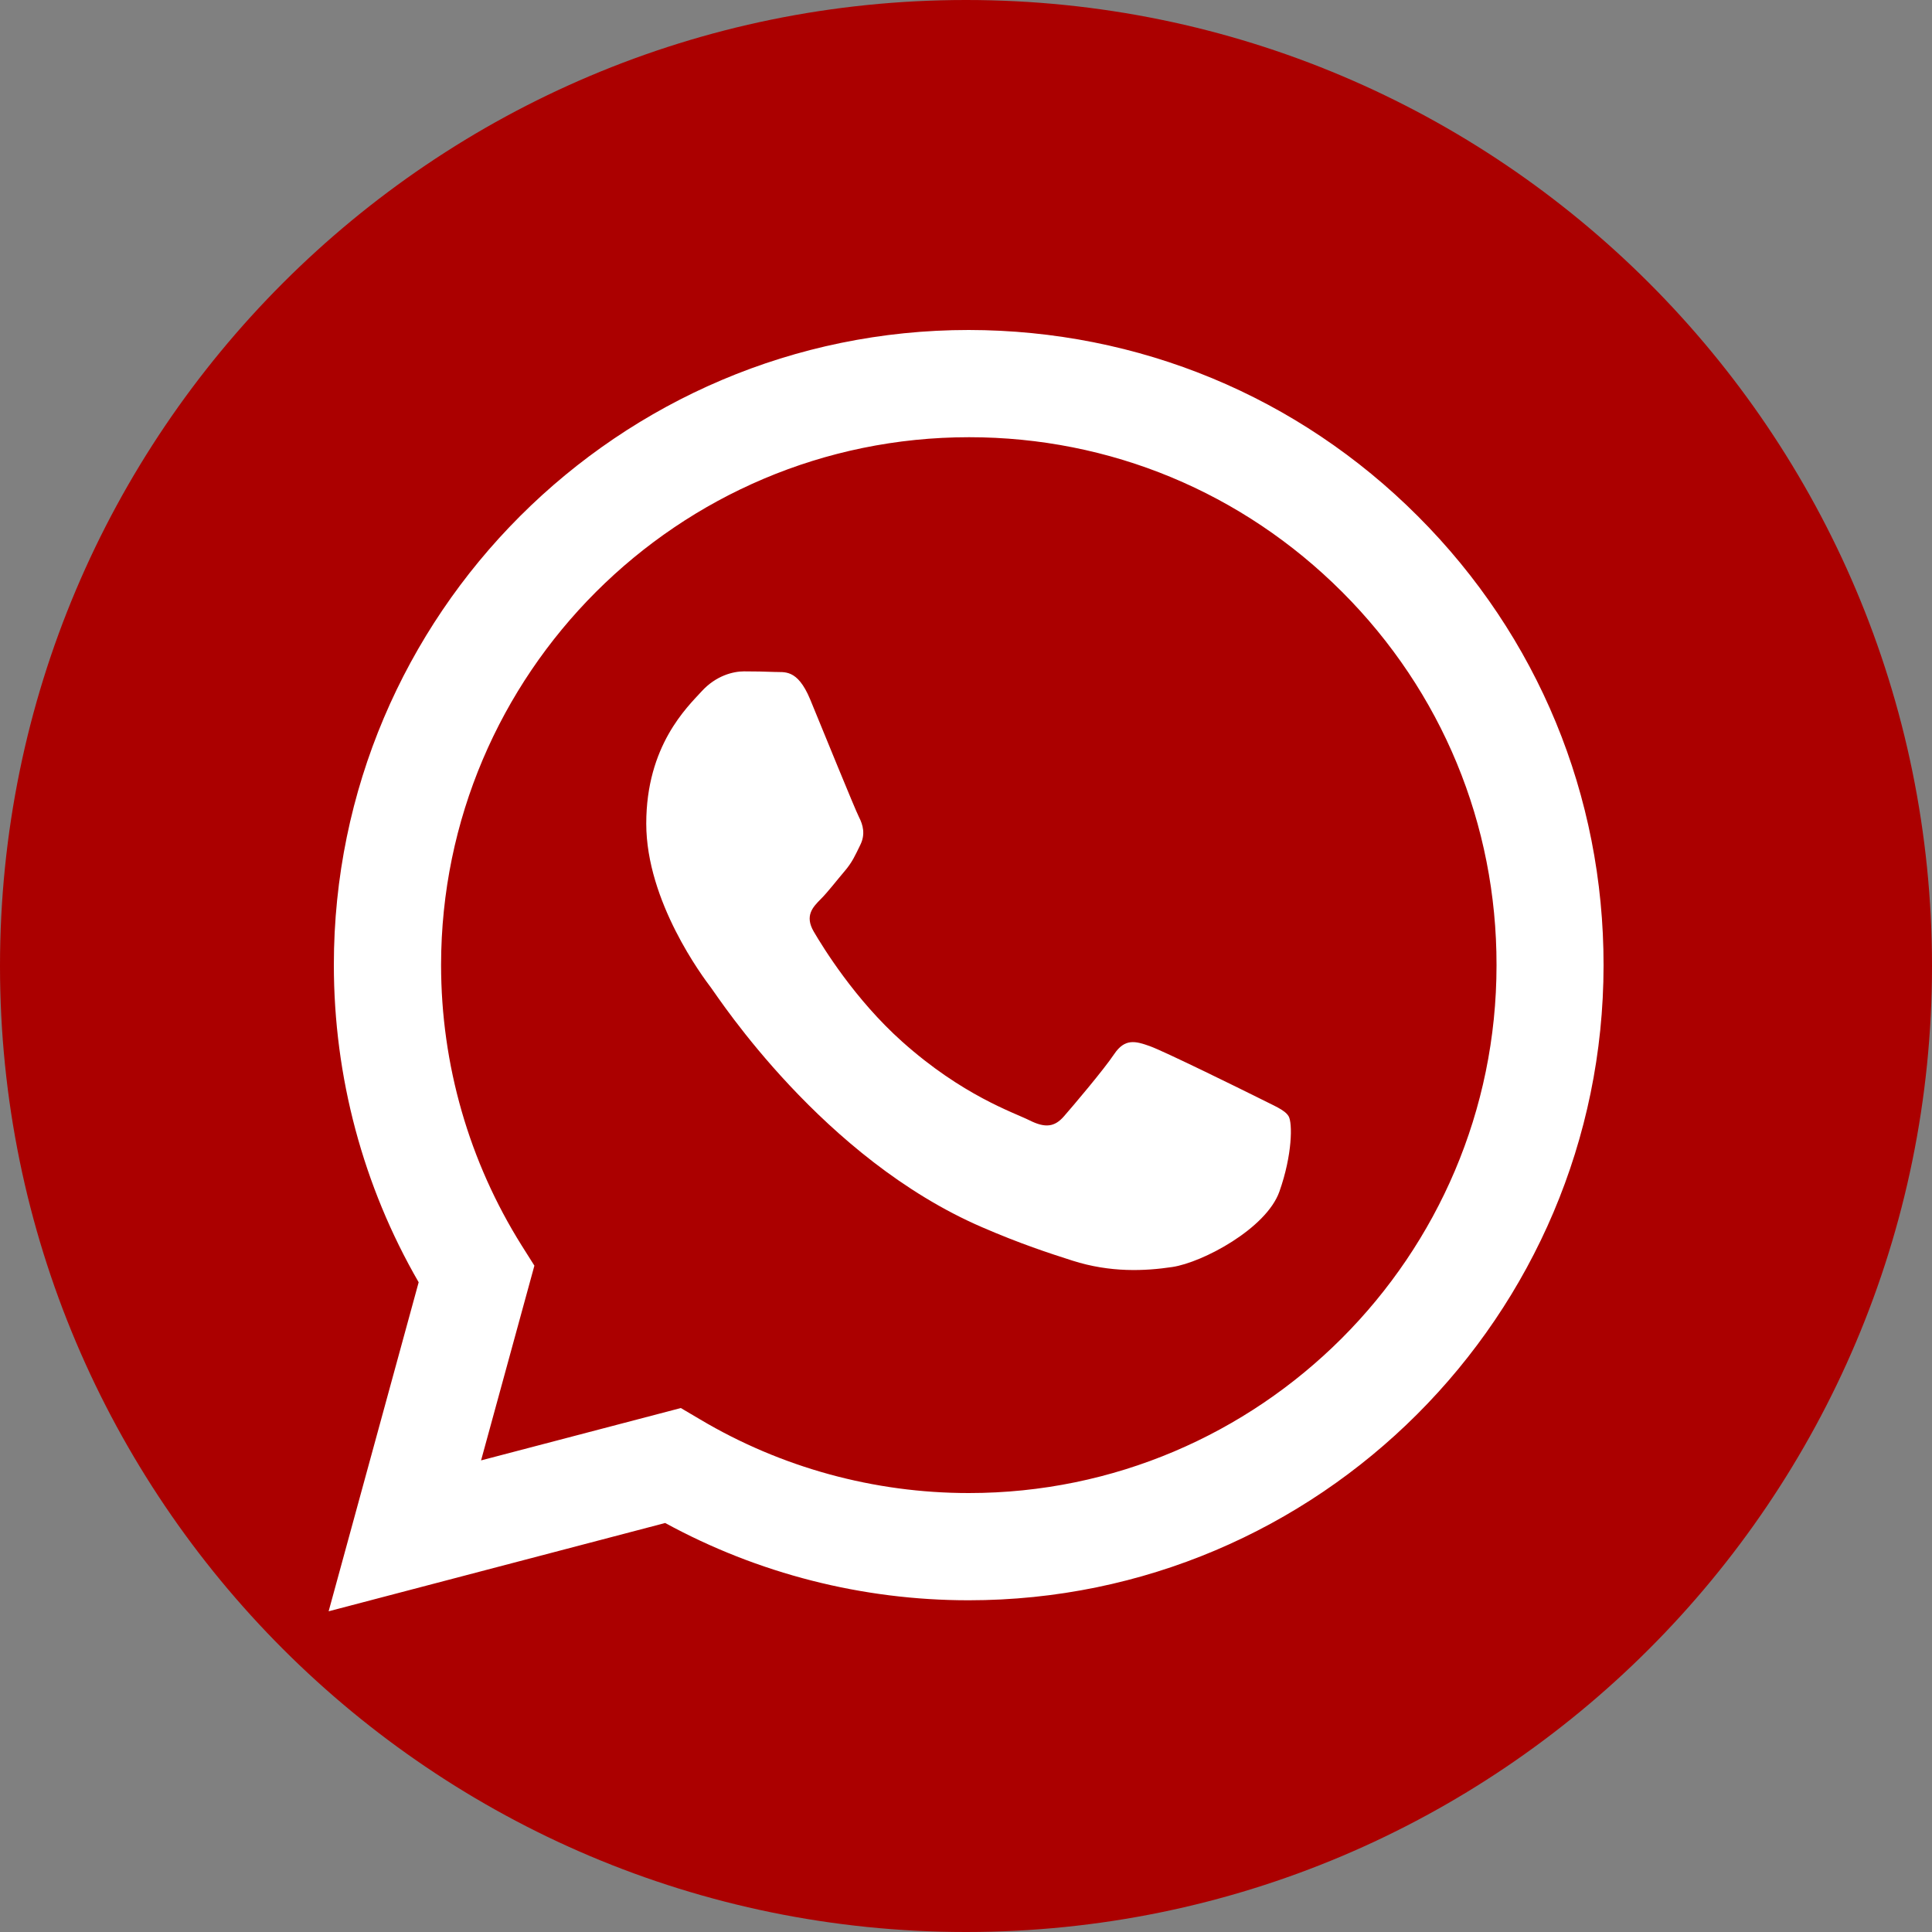
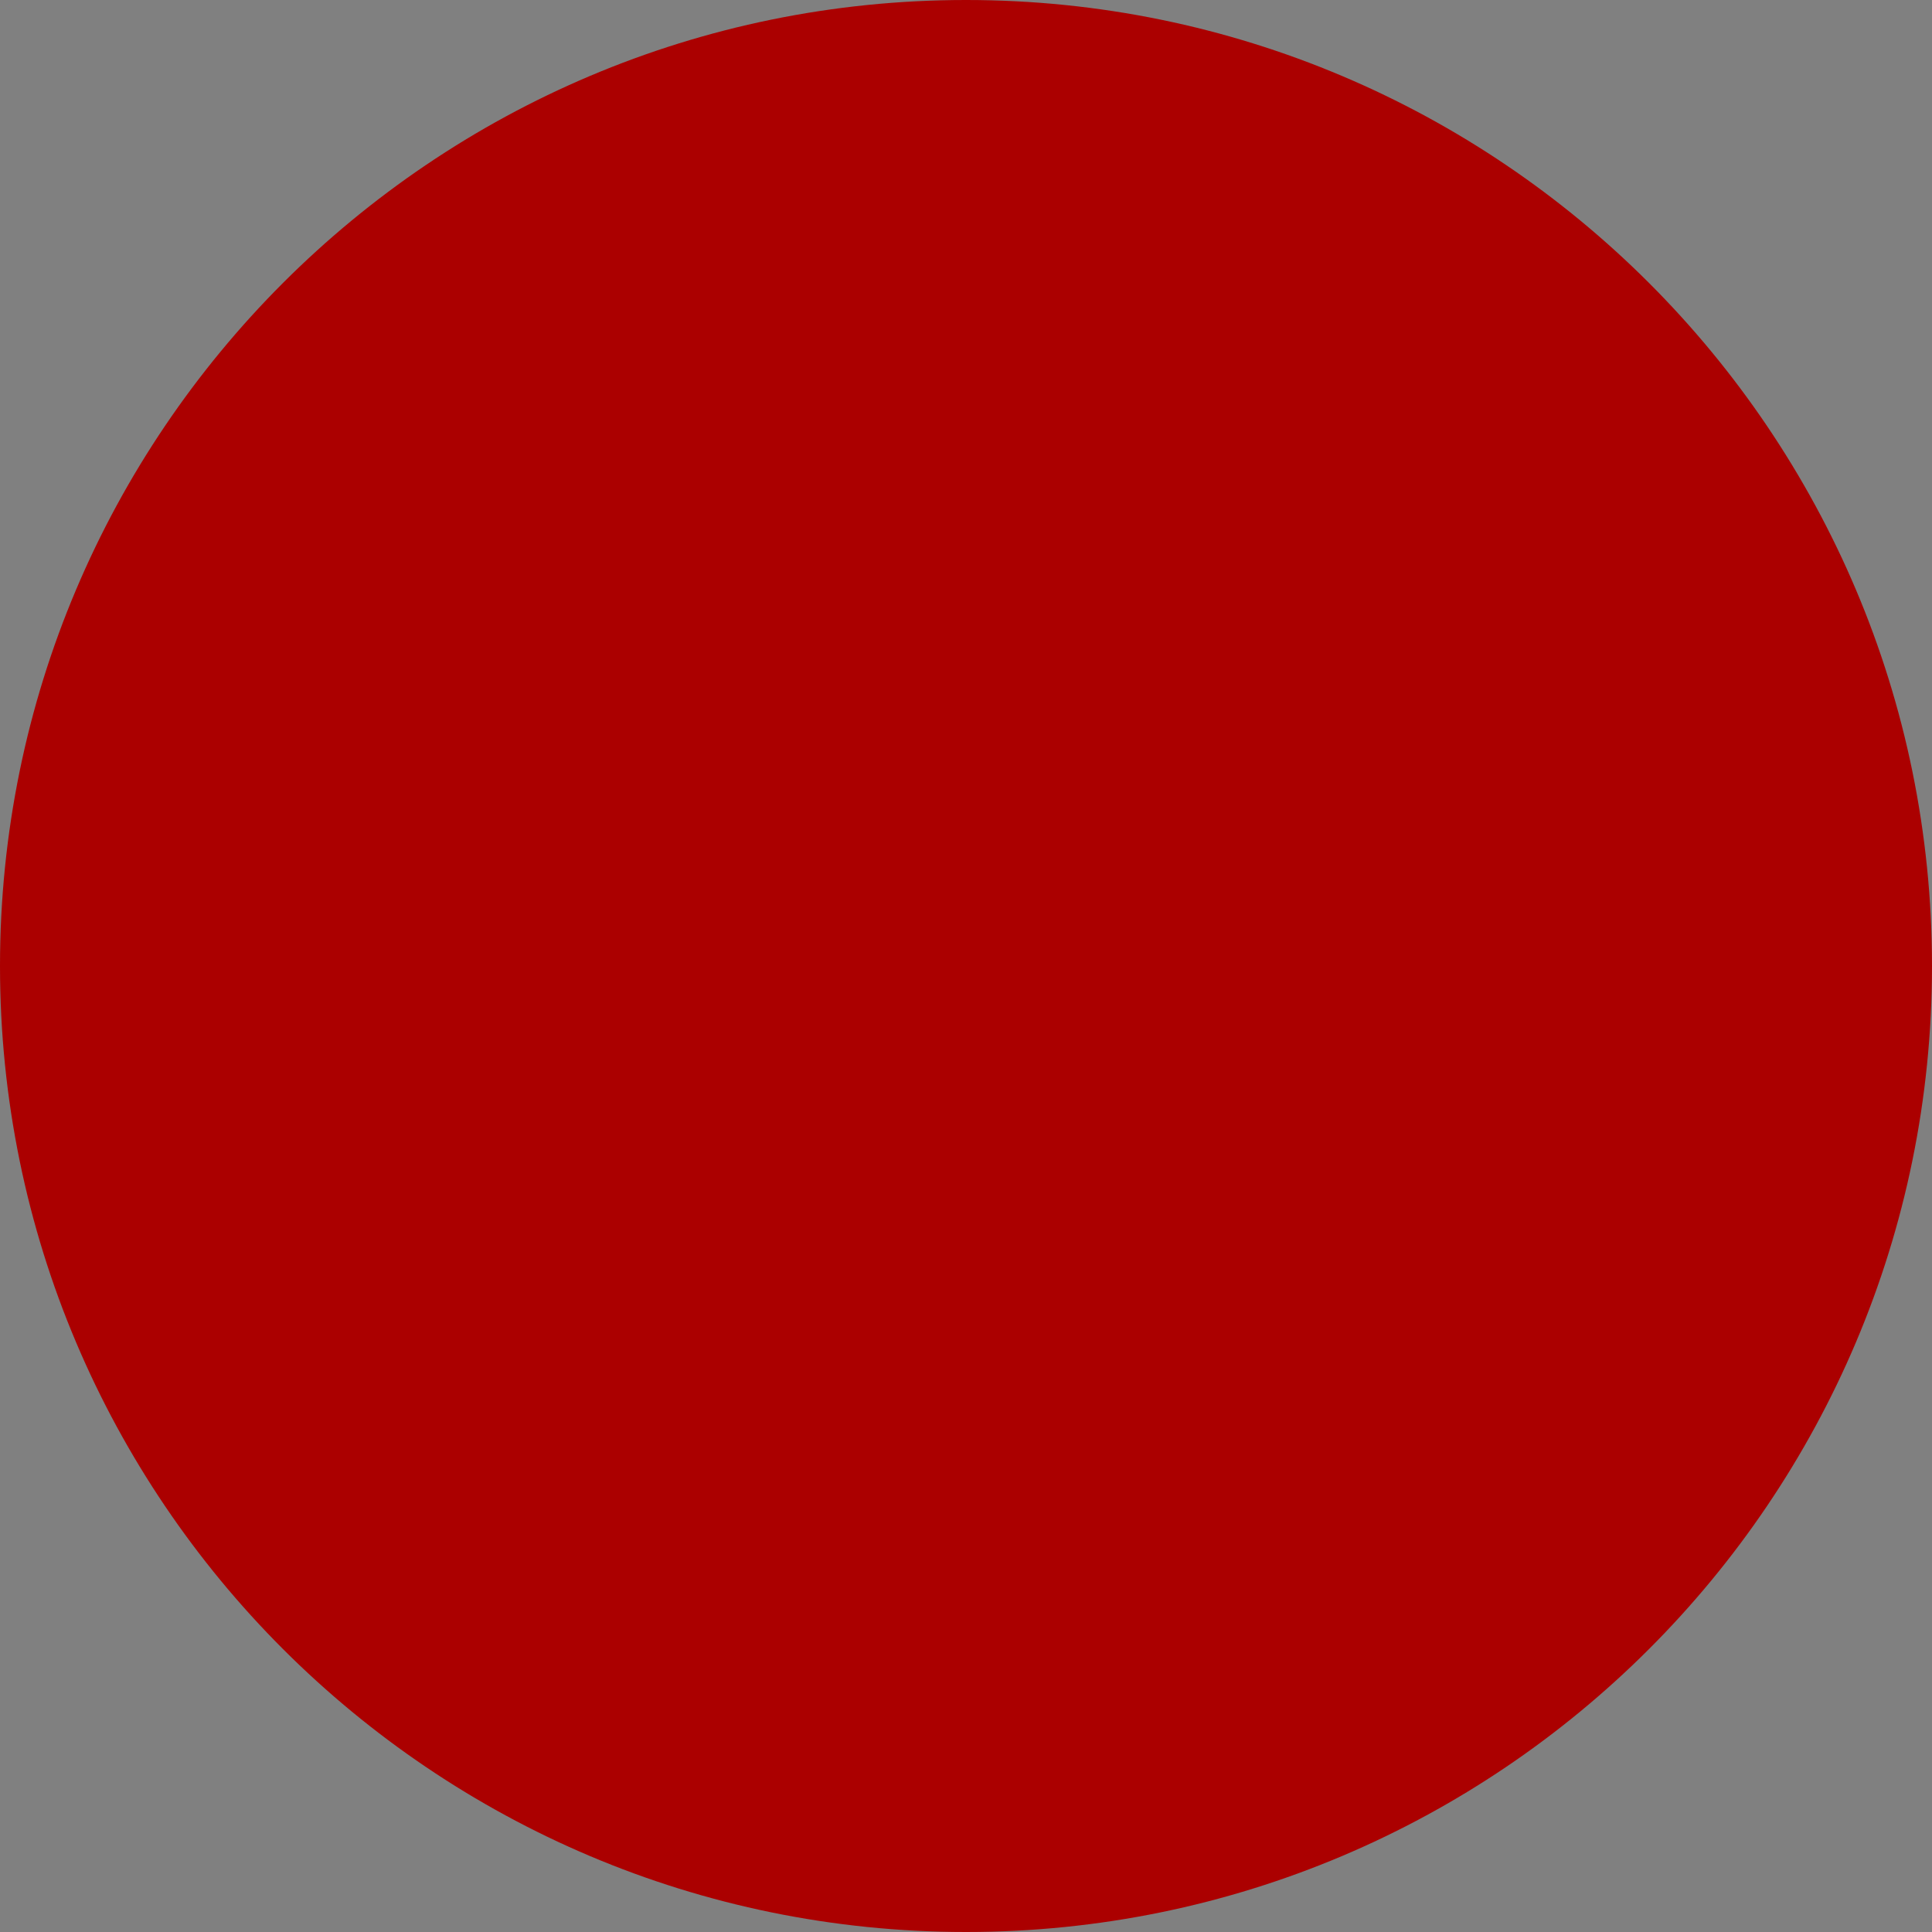
<svg xmlns="http://www.w3.org/2000/svg" width="30" height="30" viewBox="0 0 30 30" fill="none">
  <rect x="0" y="0" width="30" height="30" fill="#808080" stroke="none" />
  <g clip-path="url(#clip0_523_340)">
    <path d="M15 30C6.717 30 0 23.283 0 15C0 6.717 6.717 0 15 0C23.283 0 30 6.717 30 15C30 23.283 23.283 30 15 30Z" fill="#AB0000" />
-     <path fill-rule="evenodd" clip-rule="evenodd" d="M22.017 8.016C20.157 6.153 17.679 5.127 15.042 5.124C9.609 5.124 5.184 9.546 5.184 14.982C5.184 16.719 5.637 18.417 6.501 19.911L5.103 25.02L10.329 23.649C11.769 24.435 13.389 24.849 15.039 24.849H15.042C20.475 24.849 24.897 20.427 24.9 14.991C24.903 12.357 23.88 9.879 22.017 8.016ZM15.045 23.184H15.042C13.572 23.184 12.129 22.788 10.872 22.041L10.572 21.864L7.47 22.677L8.298 19.653L8.103 19.344C7.284 18.039 6.849 16.533 6.849 14.982C6.852 10.464 10.527 6.789 15.048 6.789C17.238 6.789 19.293 7.644 20.841 9.192C22.389 10.74 23.241 12.801 23.238 14.988C23.238 19.509 19.56 23.184 15.045 23.184ZM19.539 17.046C19.293 16.923 18.081 16.326 17.856 16.245C17.631 16.164 17.466 16.122 17.301 16.368C17.136 16.614 16.665 17.169 16.521 17.334C16.377 17.499 16.233 17.52 15.987 17.397C15.741 17.274 14.946 17.013 14.007 16.173C13.275 15.519 12.78 14.712 12.636 14.466C12.492 14.22 12.621 14.085 12.744 13.962C12.855 13.851 12.99 13.674 13.113 13.53C13.236 13.386 13.278 13.284 13.359 13.119C13.44 12.954 13.401 12.81 13.338 12.687C13.275 12.564 12.783 11.352 12.579 10.857C12.378 10.377 12.177 10.443 12.024 10.434C11.88 10.428 11.715 10.425 11.553 10.425C11.388 10.425 11.121 10.488 10.896 10.734C10.671 10.98 10.035 11.577 10.035 12.789C10.035 14.001 10.917 15.174 11.04 15.336C11.163 15.501 12.777 17.988 15.249 19.056C15.837 19.311 16.296 19.461 16.653 19.575C17.244 19.764 17.781 19.737 18.204 19.674C18.678 19.602 19.662 19.077 19.866 18.504C20.07 17.928 20.07 17.436 20.01 17.334C19.95 17.232 19.785 17.172 19.539 17.046Z" fill="white" />
  </g>
  <defs>
    <clipPath id="clip0_523_340">
      <rect width="30" height="30" fill="white" />
    </clipPath>
  </defs>
</svg>